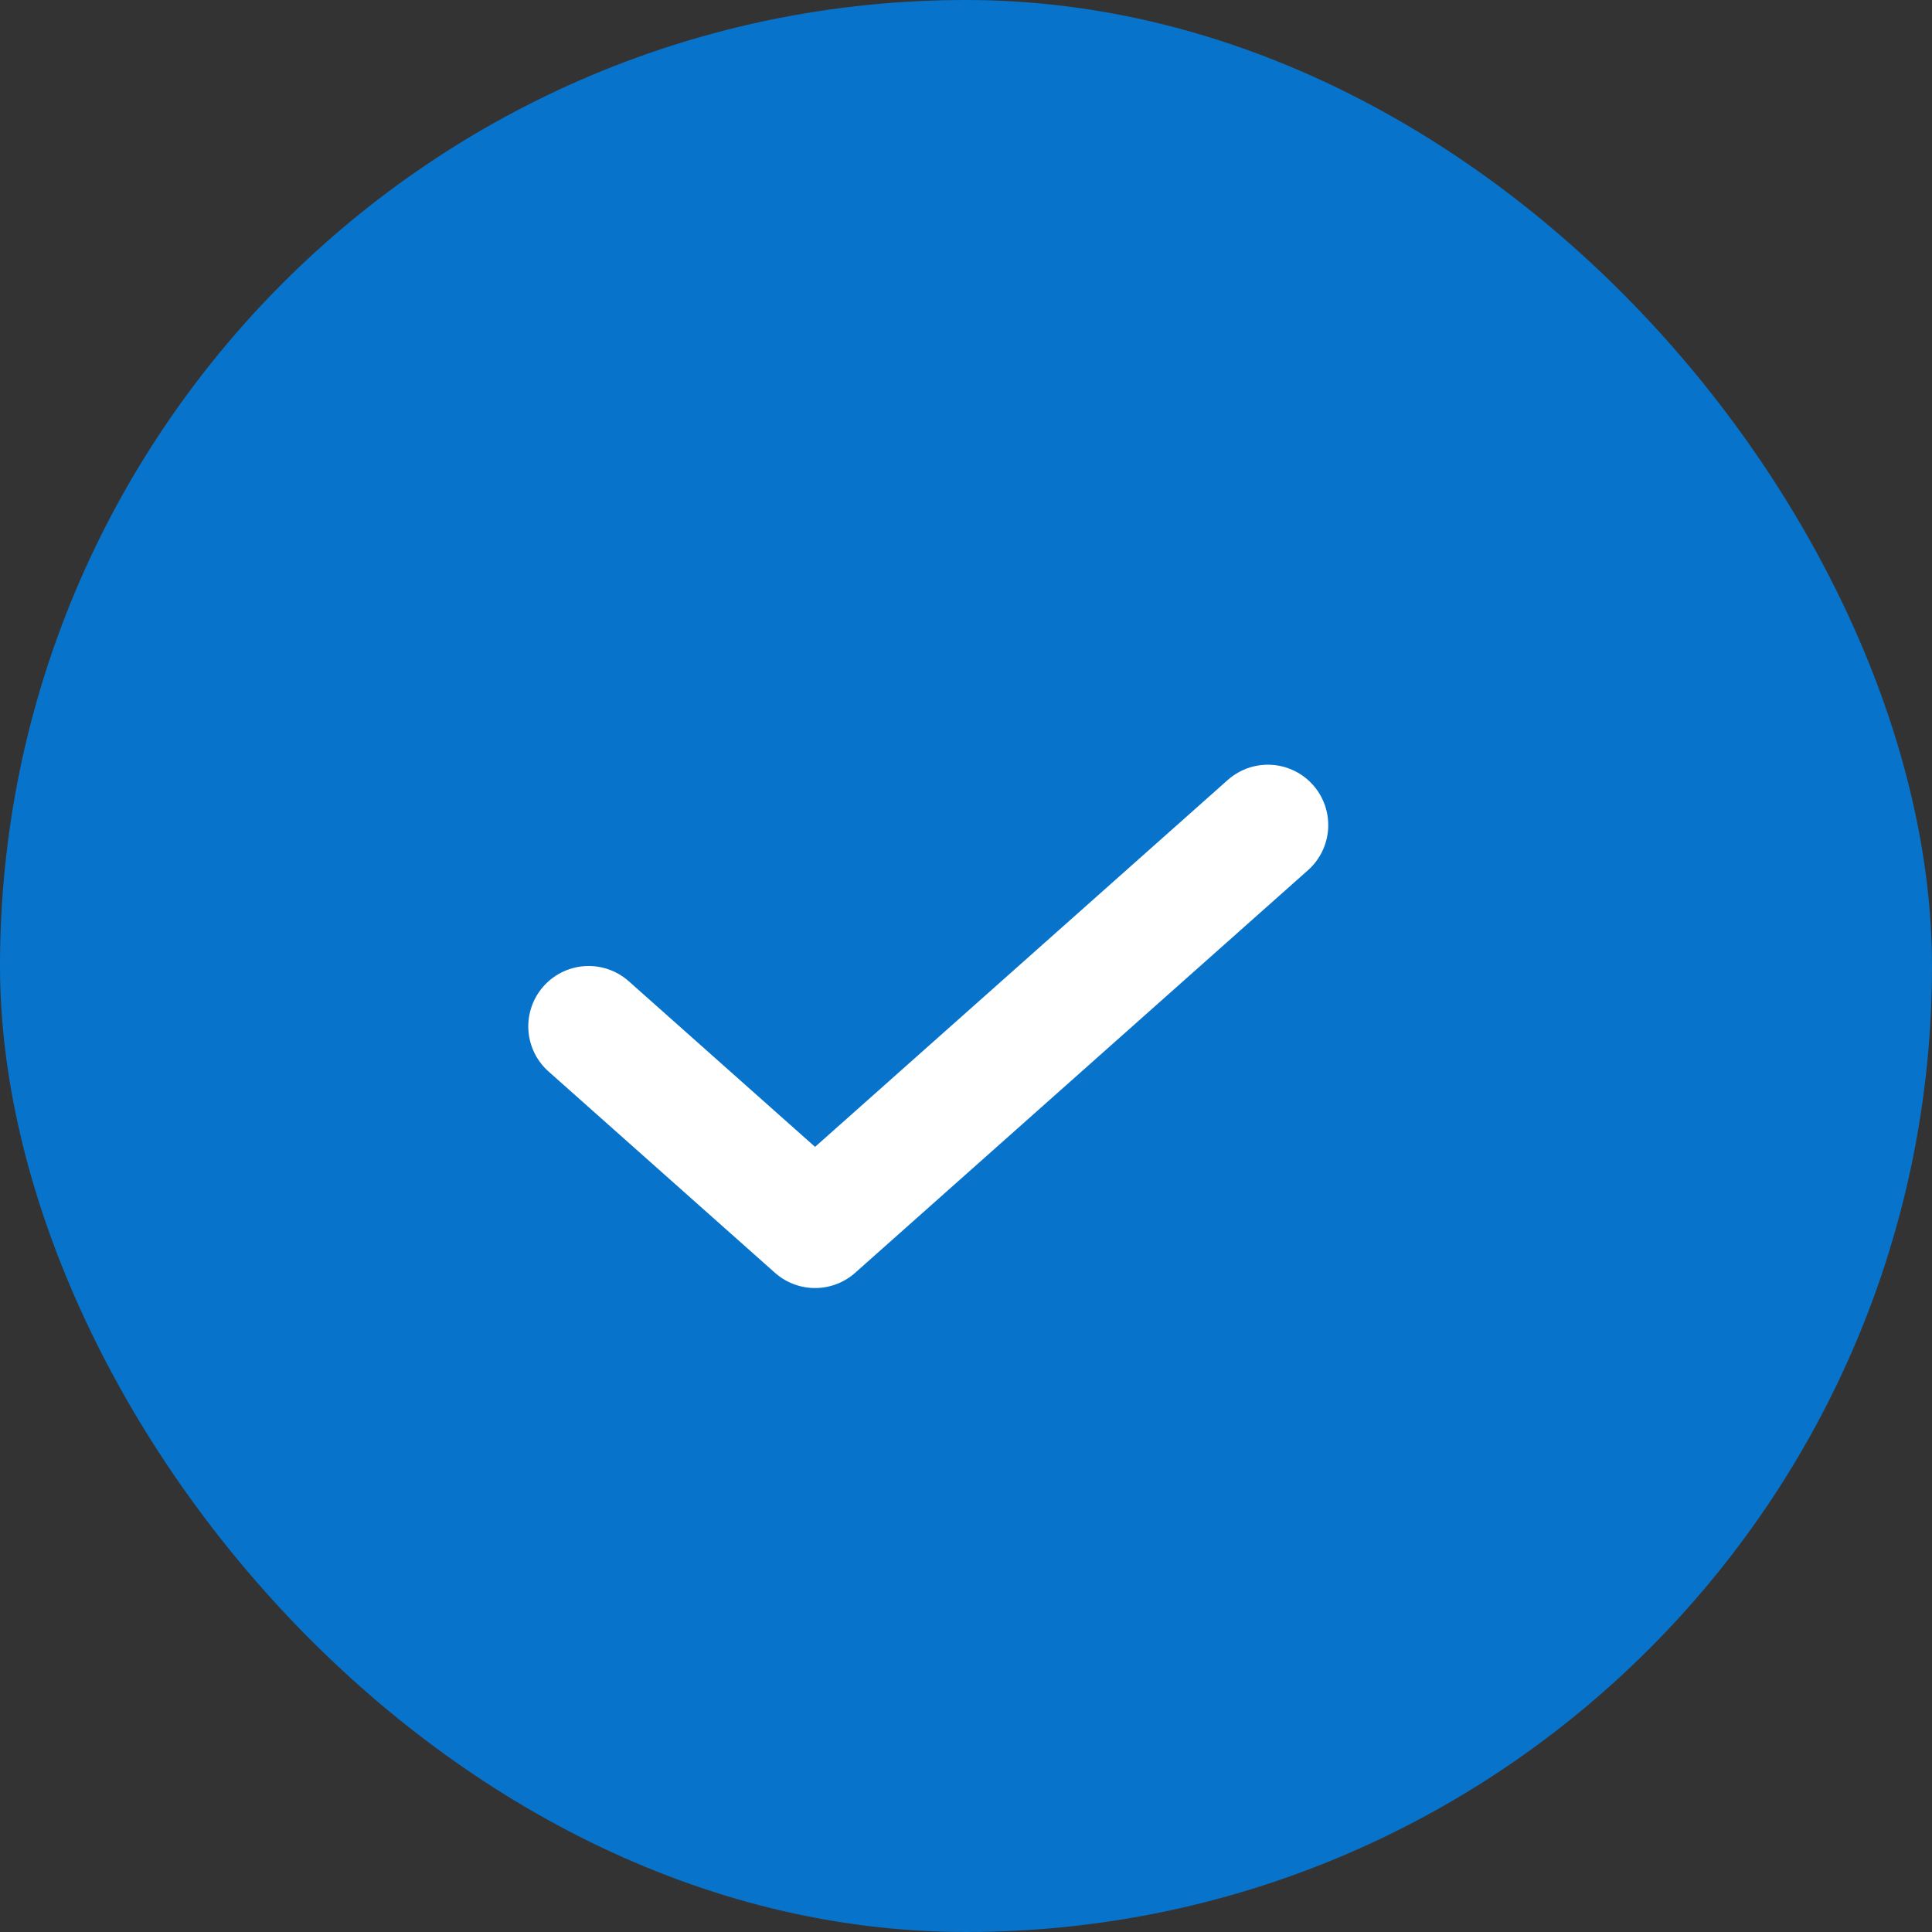
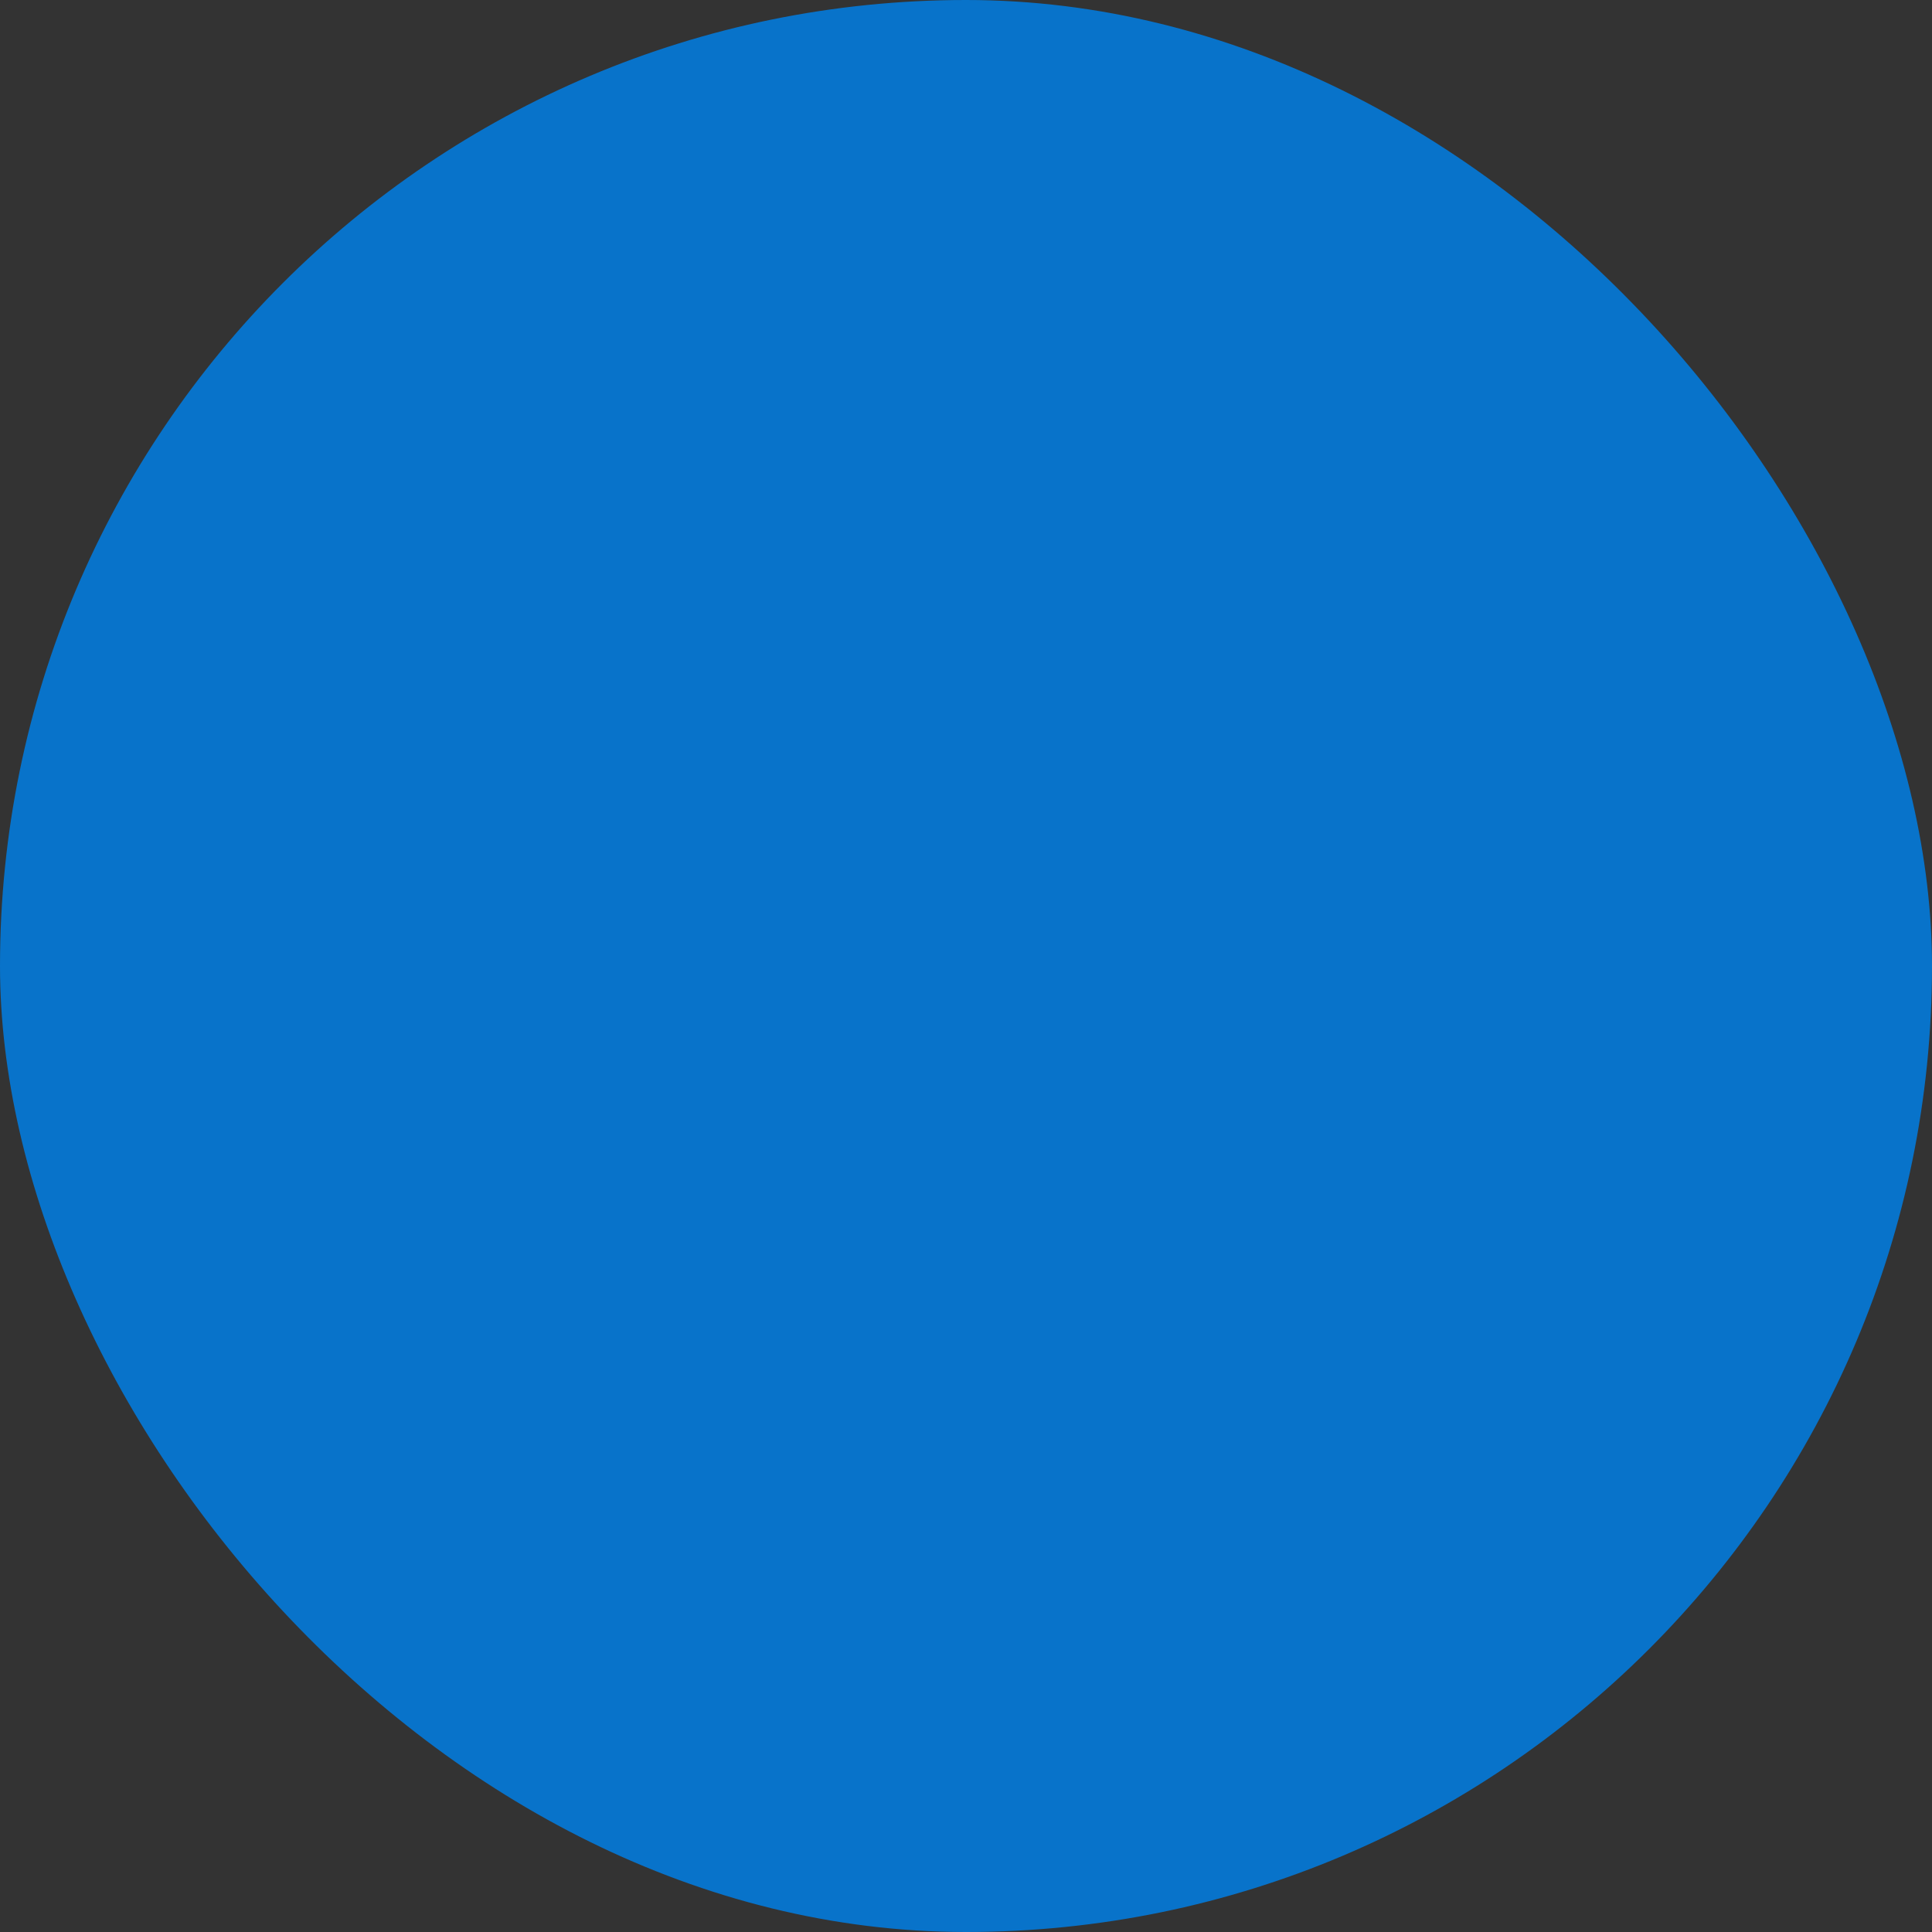
<svg xmlns="http://www.w3.org/2000/svg" width="16" height="16" viewBox="0 0 16 16" fill="none">
  <rect x="0" y="0" width="16" height="16" fill="#333333" stroke="none" />
  <rect width="16" height="16" rx="8" fill="#0873CA" />
-   <path d="M4.875 8.5L6.75 10.167L10.5 6.833" stroke="white" stroke-linecap="round" stroke-linejoin="round" />
</svg>